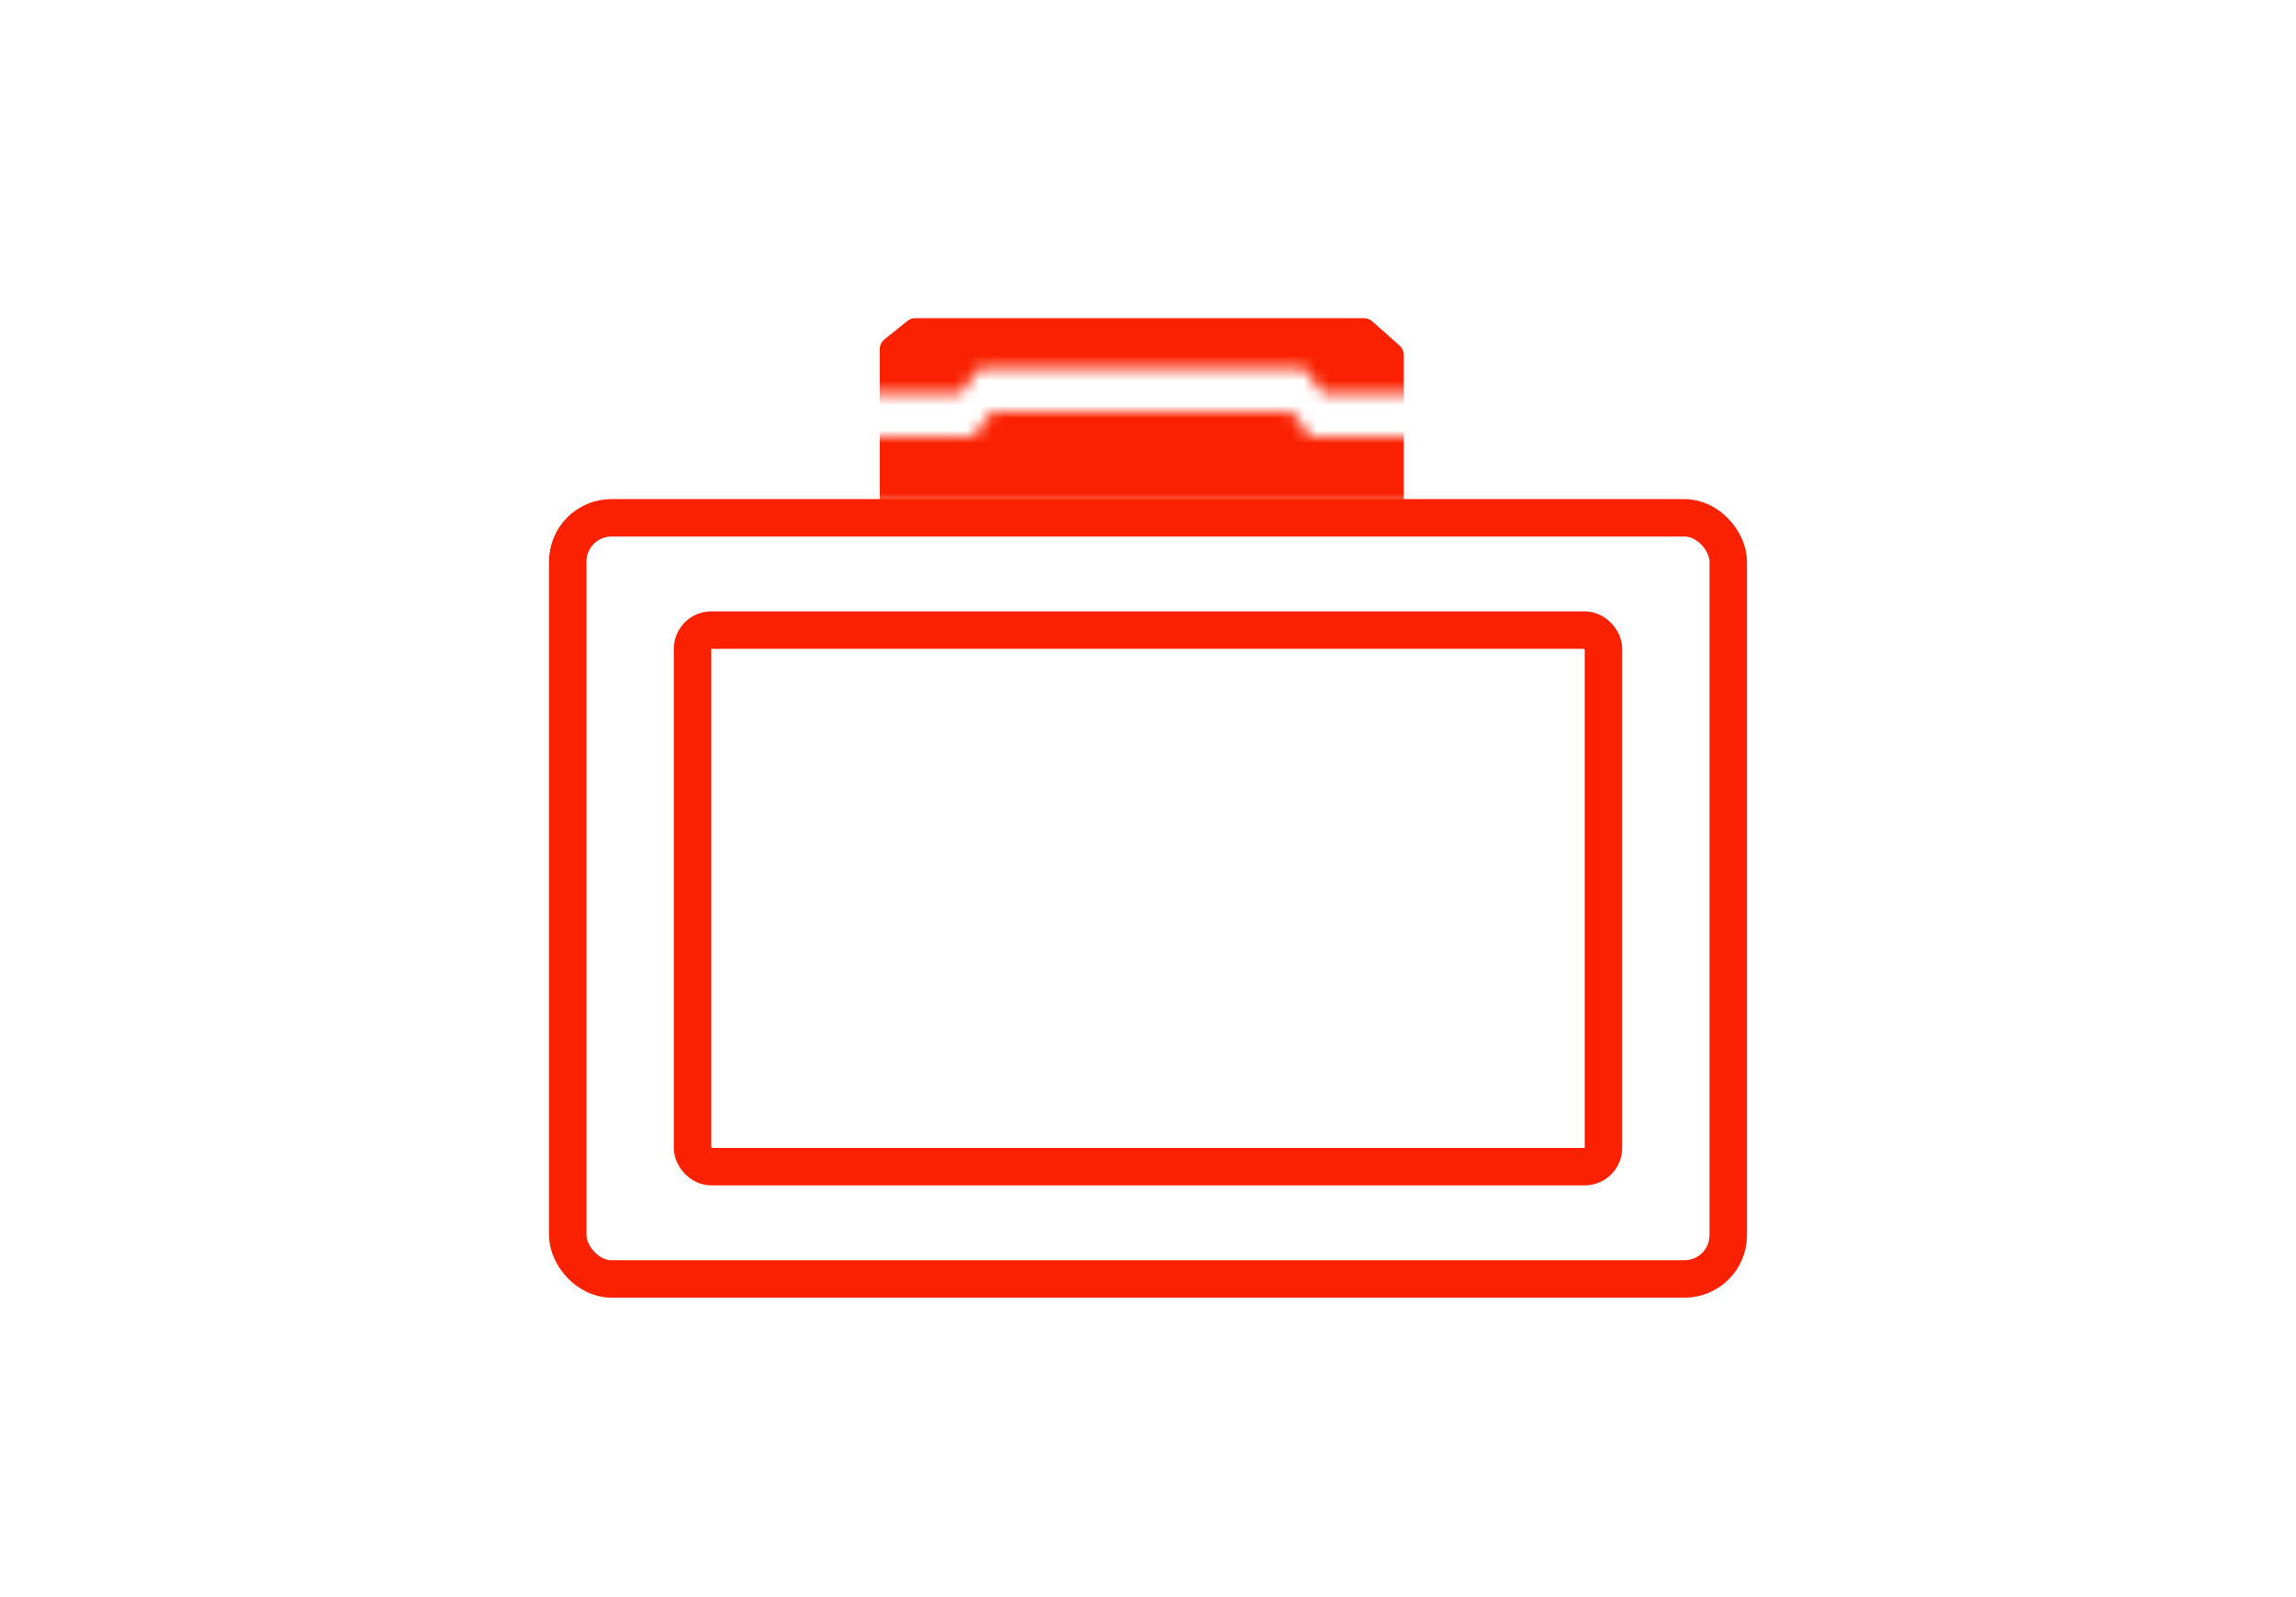
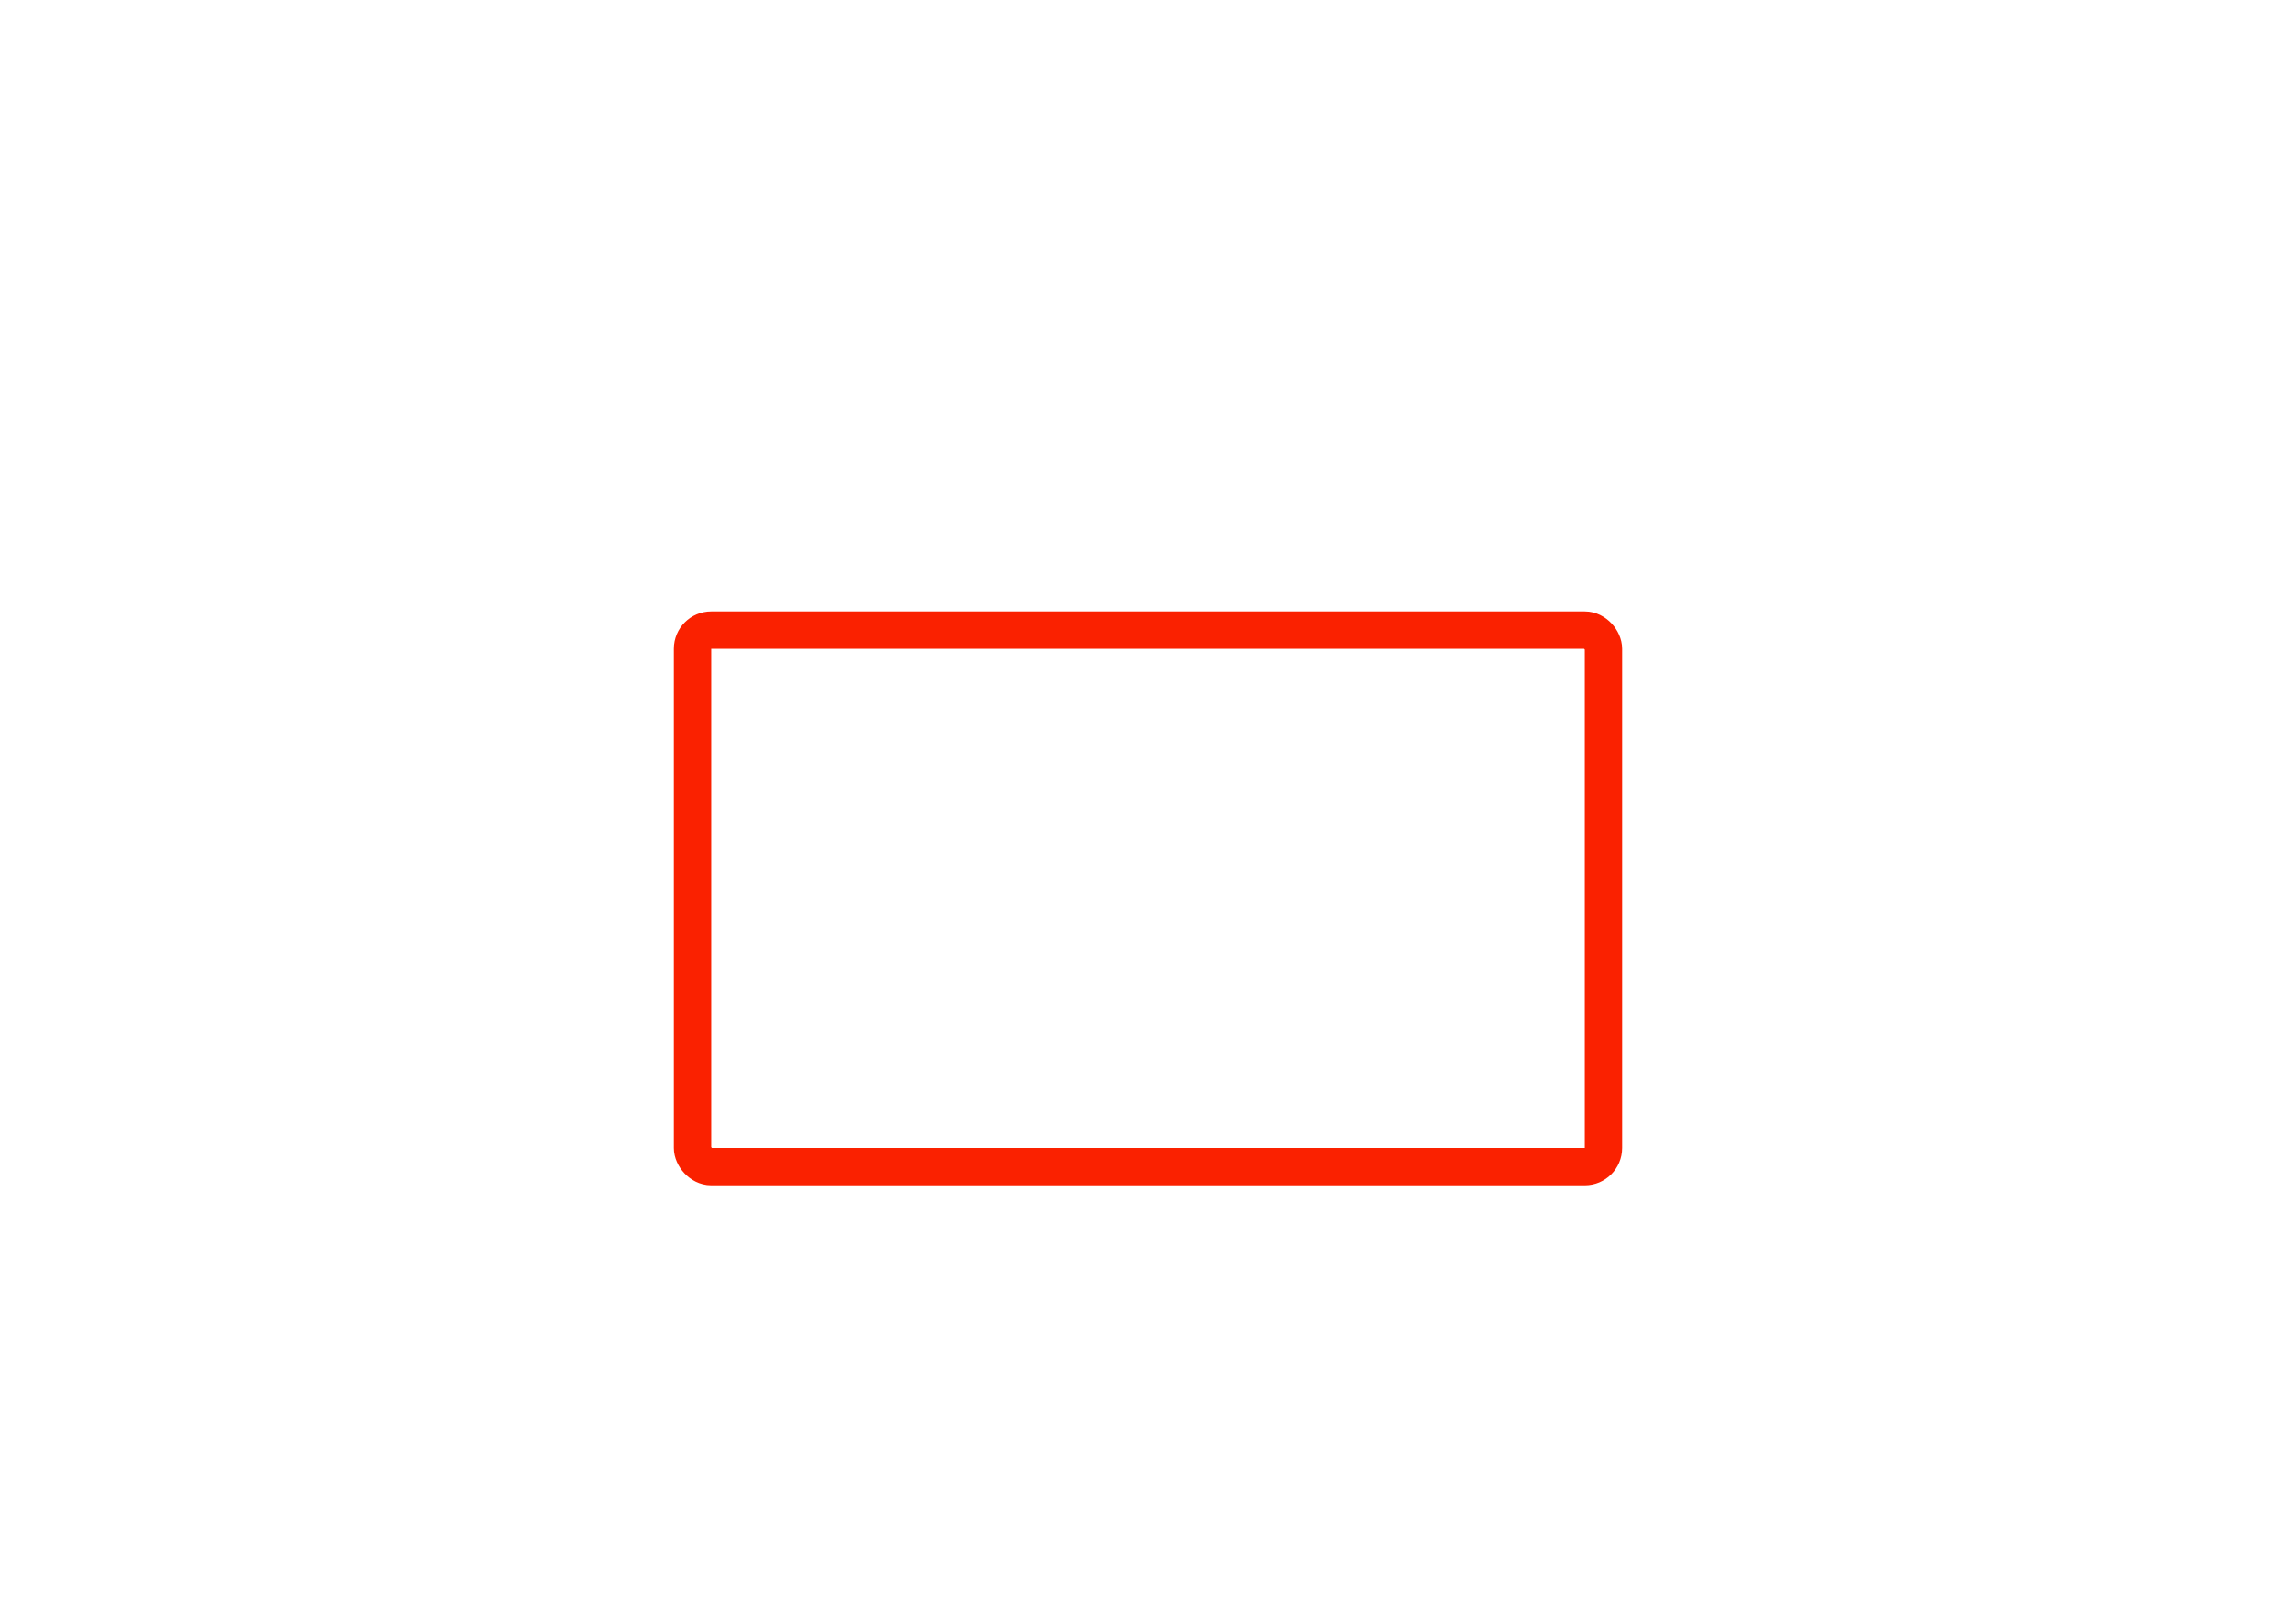
<svg xmlns="http://www.w3.org/2000/svg" fill="none" viewBox="0 0 184 128" height="128" width="184">
-   <rect stroke-width="3" stroke="#FA2100" rx="3.5" height="61" width="93" y="41.5" x="45.5" />
  <mask height="8" width="45" y="24" x="69" maskUnits="userSpaceOnUse" style="mask-type:alpha" id="mask0_4910_18839">
-     <path stroke-width="2" stroke="black" fill="#D9D9D9" d="M78 28.5L76.5 30.5H70V25H113V30.5H106.5L105 28.5H78Z" />
-   </mask>
+     </mask>
  <g mask="url(#mask0_4910_18839)">
-     <path stroke="#FA2100" fill="#FA2100" d="M73.348 26H109.314C109.433 26 109.545 26.042 109.64 26.126L111.832 28.075C111.939 28.17 112 28.306 112 28.449V35H71V27.98C71 27.829 71.069 27.685 71.188 27.59L73.038 26.109C73.128 26.037 73.236 26 73.348 26Z" />
-   </g>
+     </g>
  <mask height="8" width="45" y="33" x="69" maskUnits="userSpaceOnUse" style="mask-type:alpha" id="mask1_4910_18839">
-     <path stroke-width="2" stroke="black" fill="#D9D9D9" d="M80 34L78.5 36H70V39.5H113V36H104.5L103 34H80Z" />
-   </mask>
+     </mask>
  <g mask="url(#mask1_4910_18839)">
    <path stroke="#FA2100" fill="#FA2100" d="M73.5 31H109.5C110.881 31 112 32.119 112 33.5V40H71V33.5C71 32.206 71.984 31.141 73.244 31.013L73.5 31Z" />
  </g>
  <rect stroke-width="3" stroke="#FA2100" rx="1.5" height="43" width="73" y="50.5" x="55.5" />
</svg>